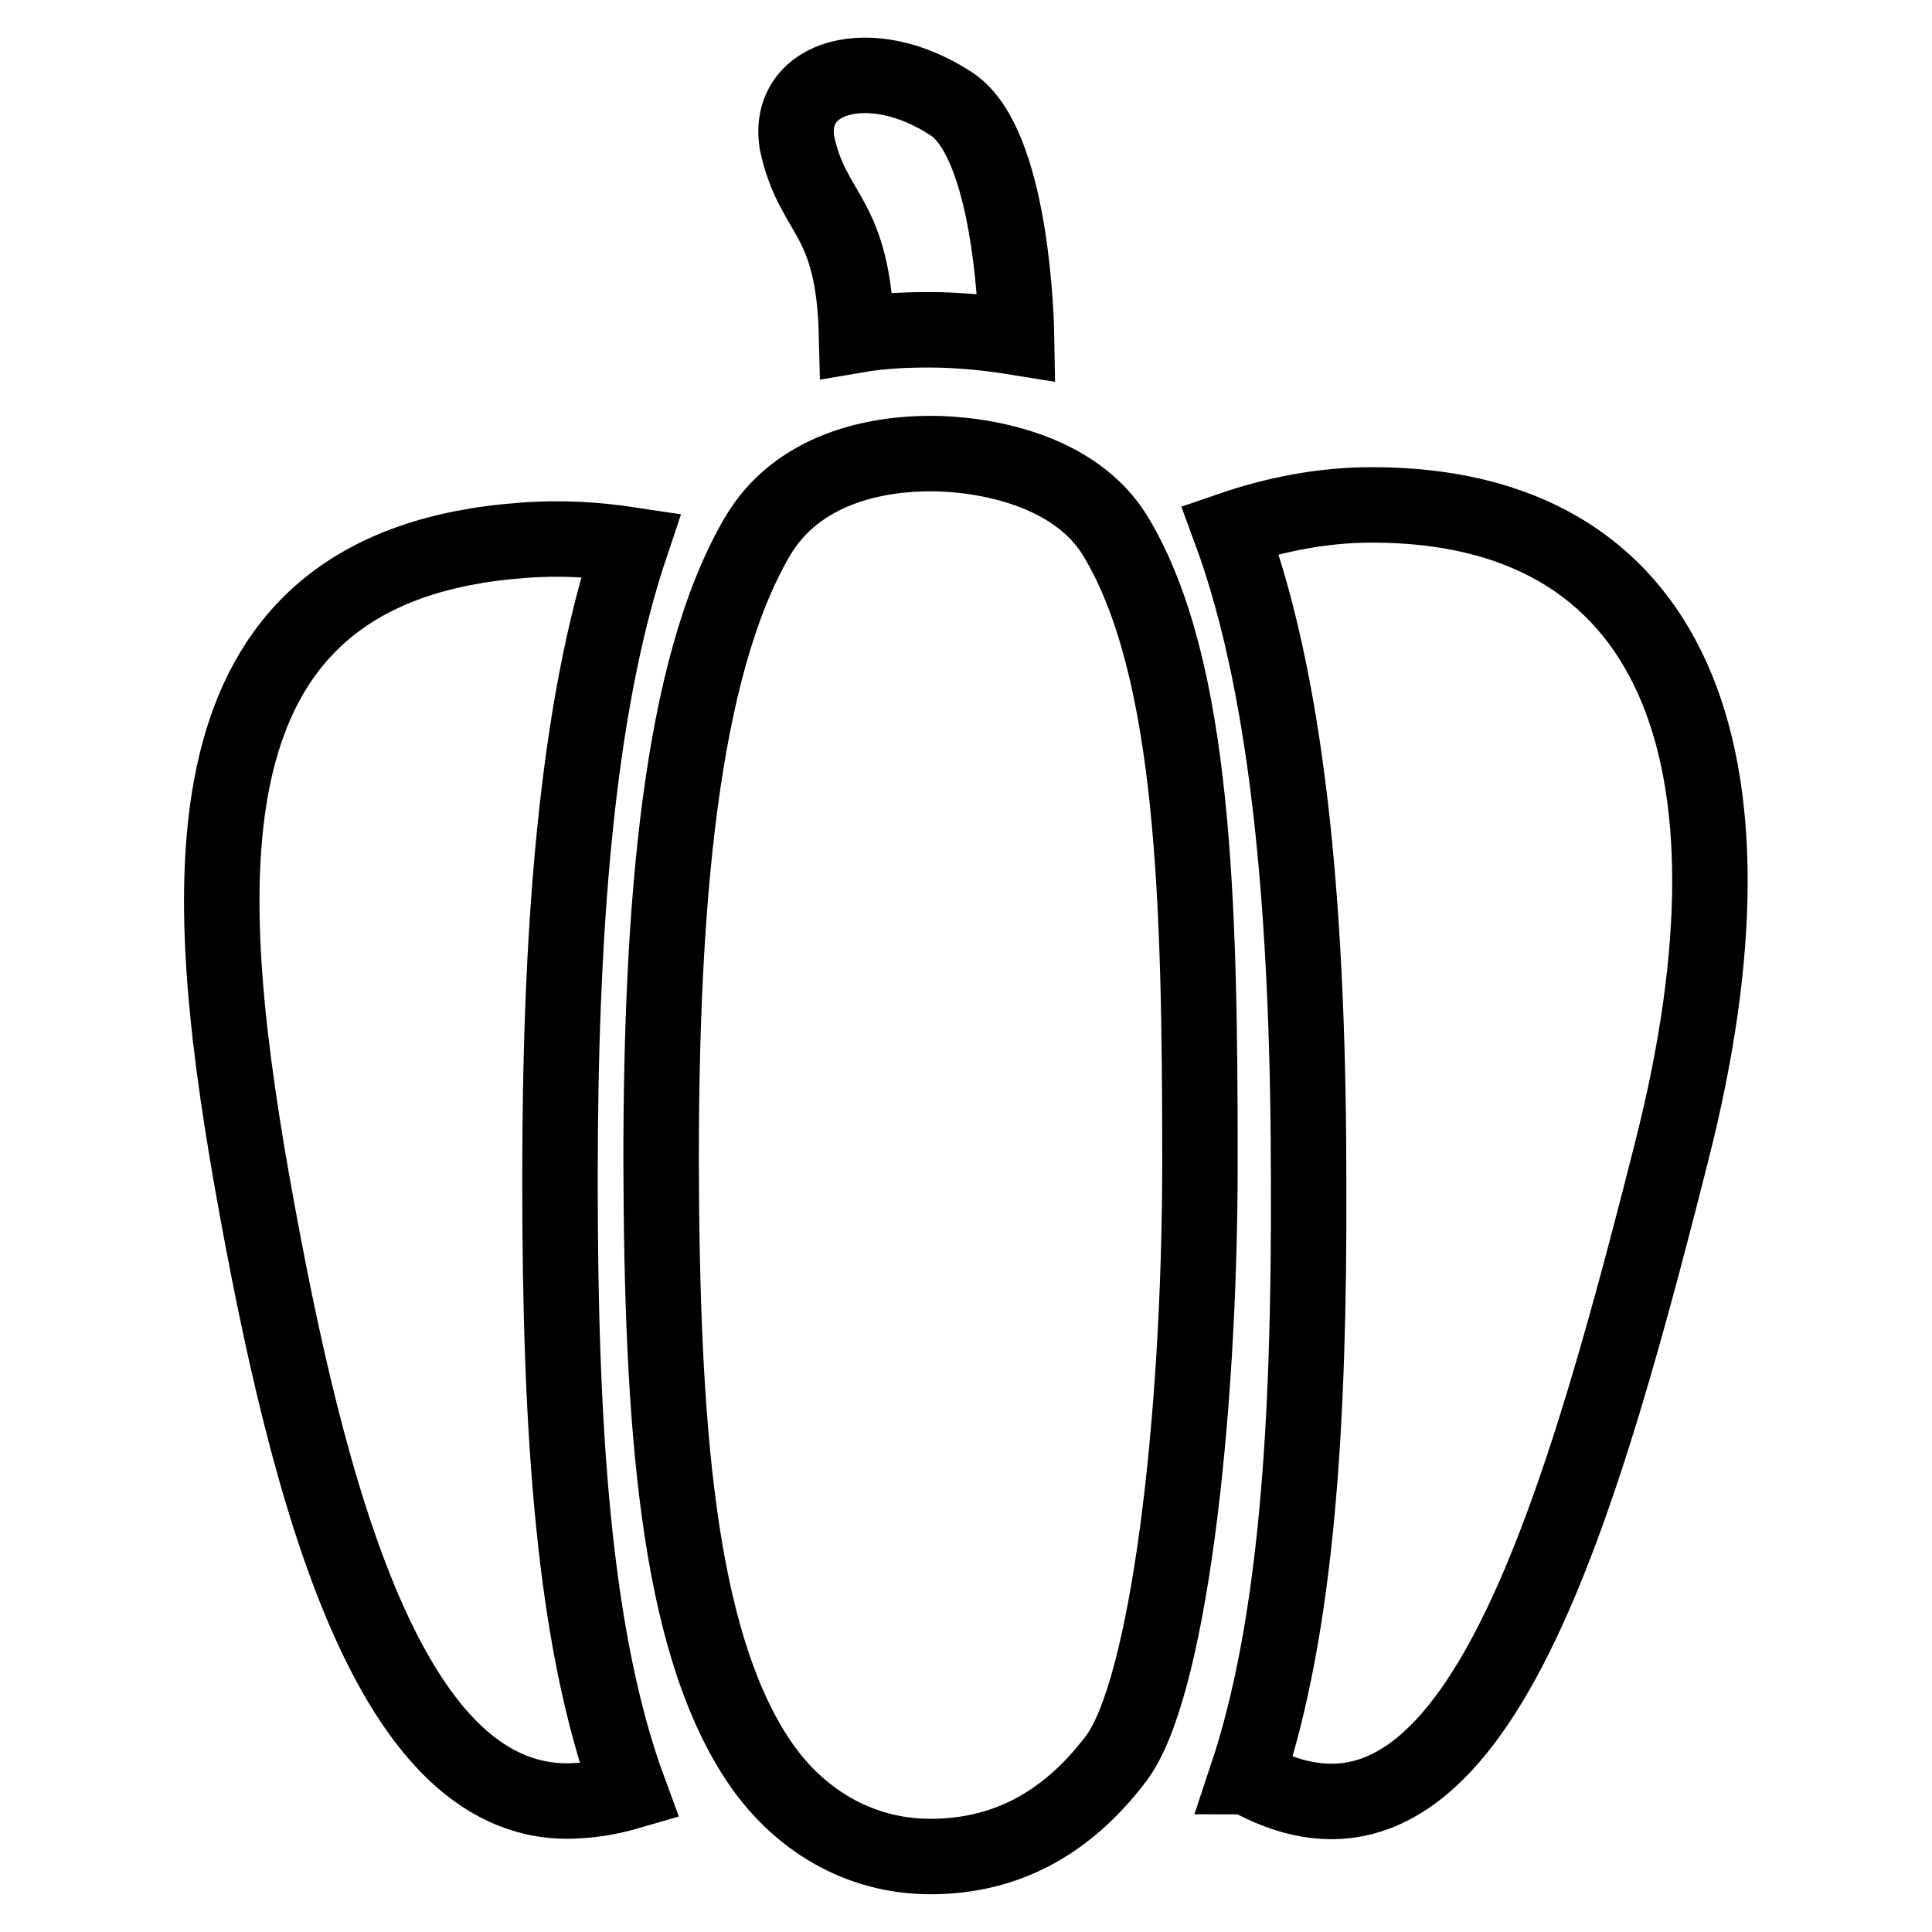
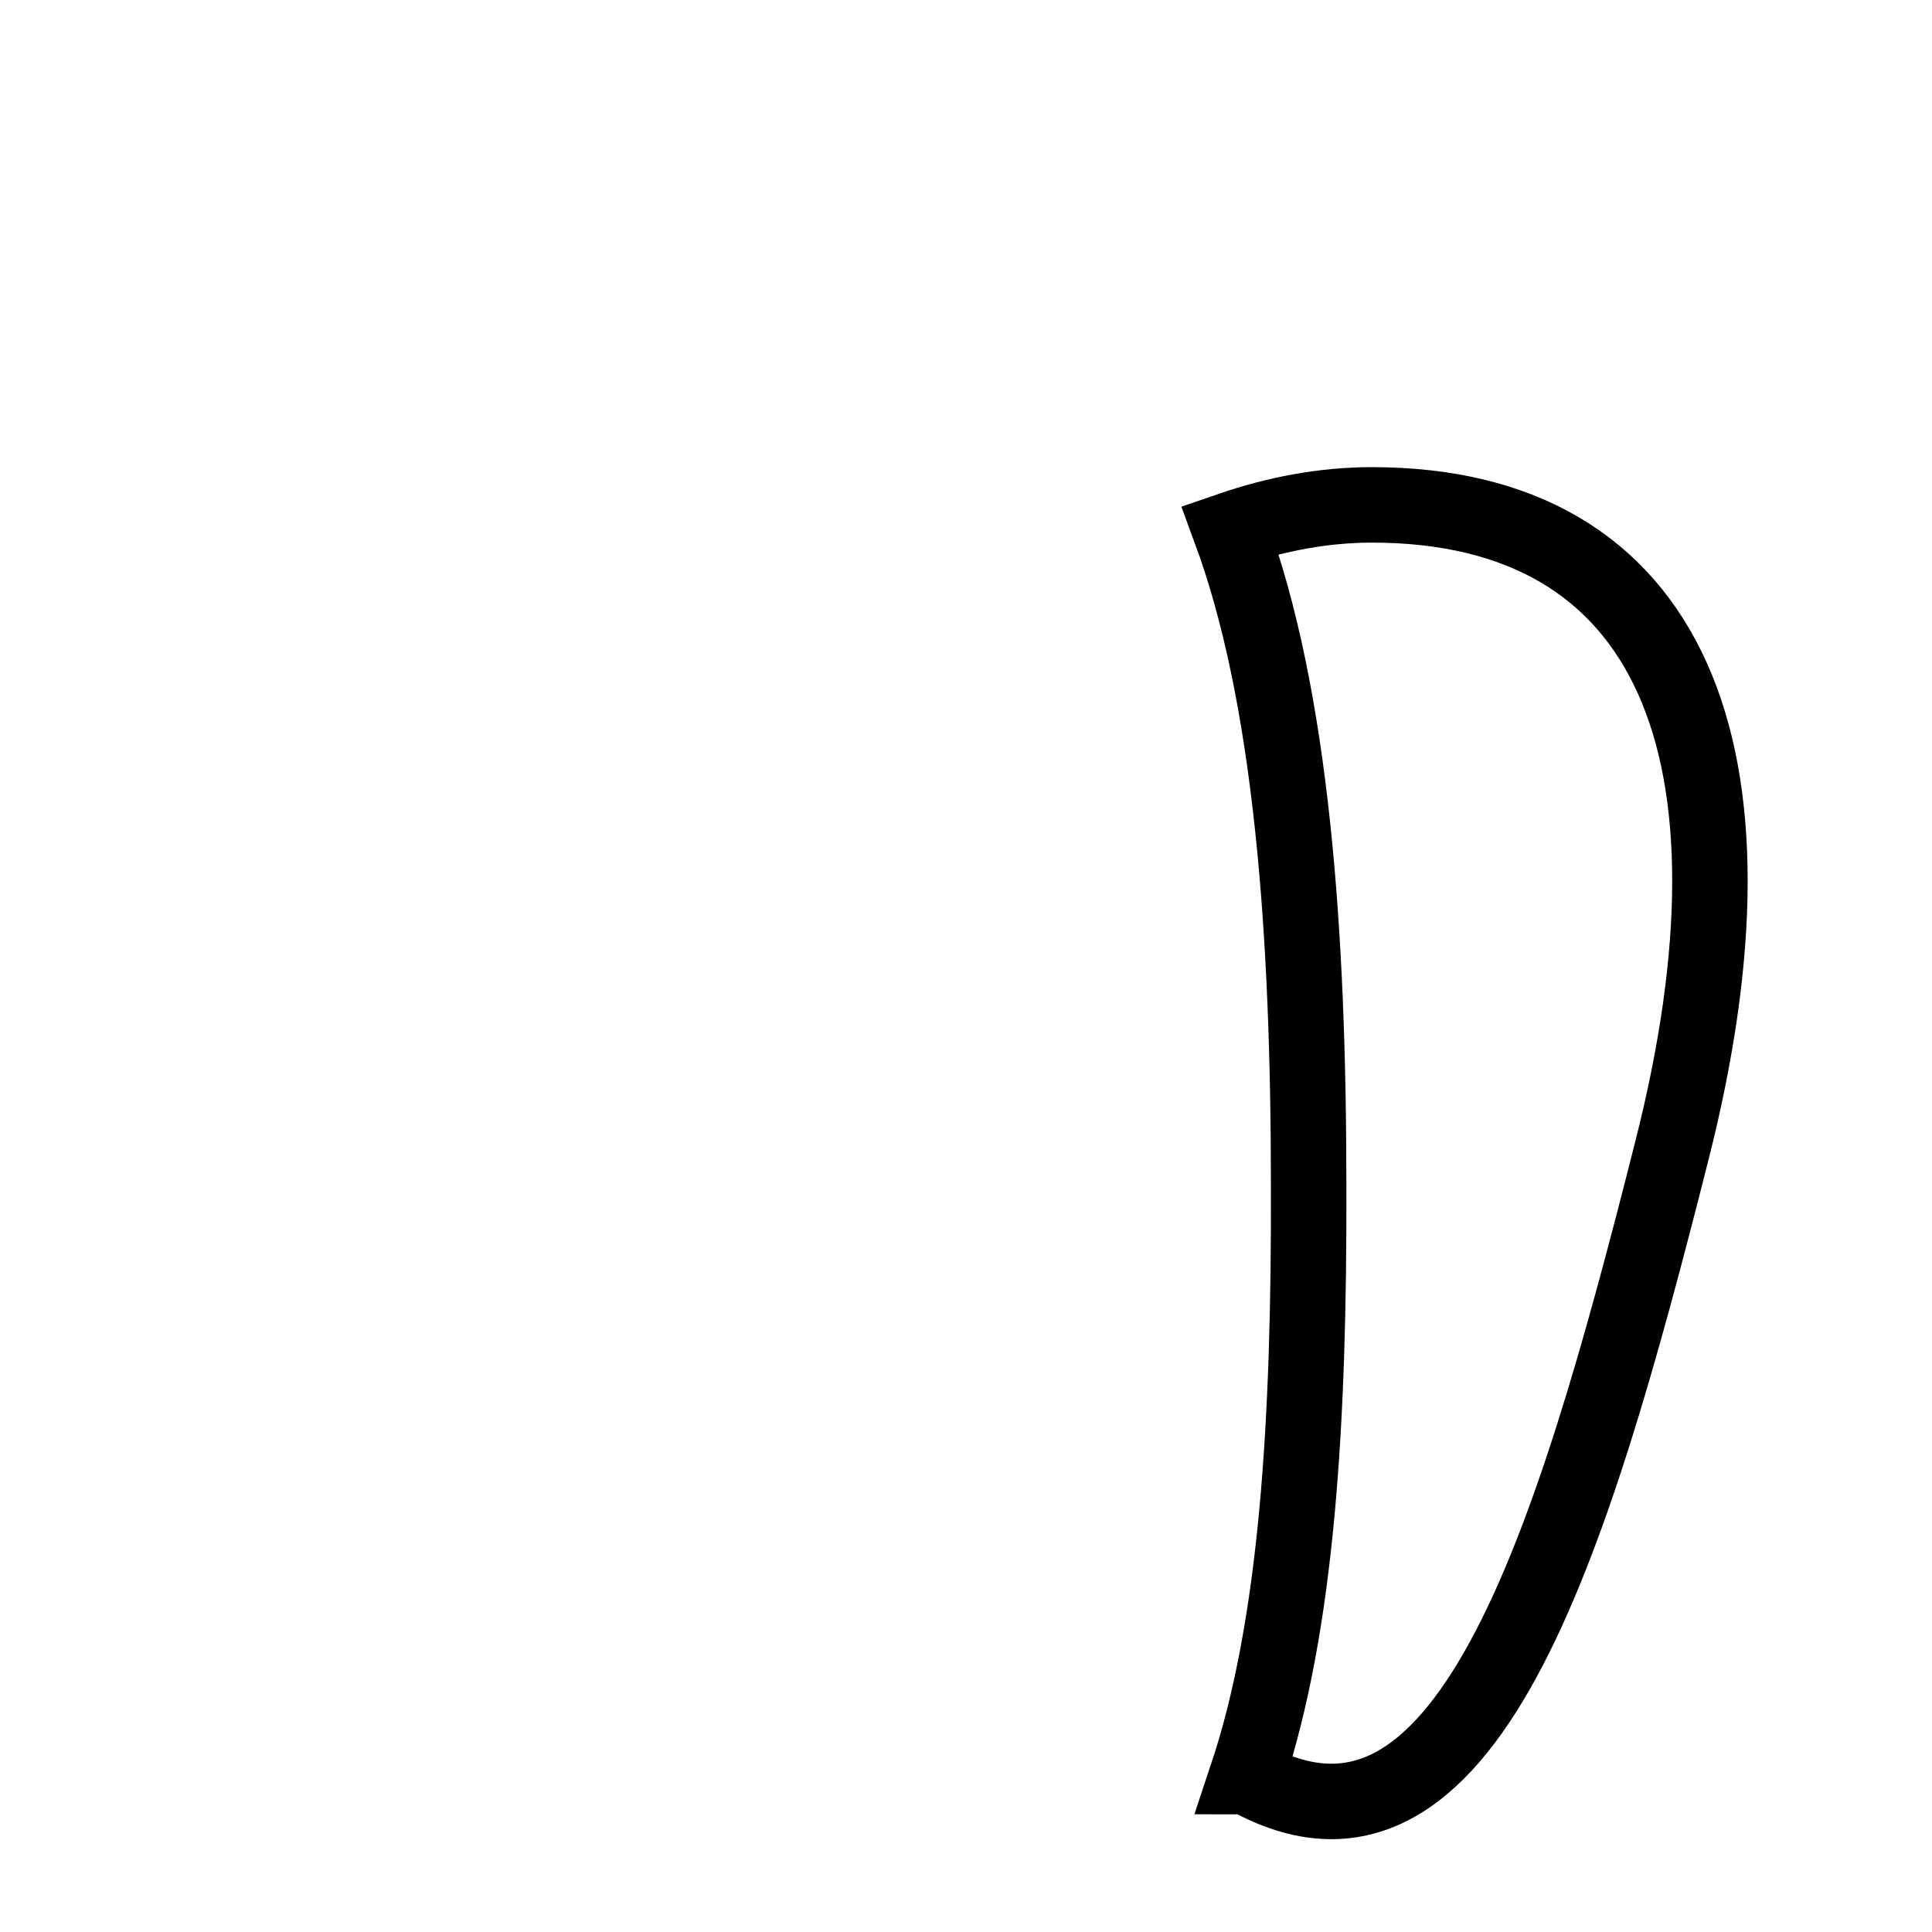
<svg xmlns="http://www.w3.org/2000/svg" version="1.1" x="0px" y="0px" viewBox="0 0 256 256" enable-background="new 0 0 256 256" xml:space="preserve">
  <g>
    <g>
-       <path stroke-width="10" fill-opacity="0" stroke="#000000" d="M100.3,233c5.3,8.1,13.5,13,23,13c9.5,0,17.8-4,24.6-13c6.8-9,11.1-44.3,11.1-79.1c0-34.1-0.7-65.3-11.1-82.7c-5.4-9.1-17.8-11.1-24.6-11.1c-6.9,0-17.6,1.8-23,11.1c-10.2,17.5-12.7,49-12.7,82.7C87.7,188.6,89.7,216.8,100.3,233z" />
-       <path stroke-width="10" fill-opacity="0" stroke="#000000" d="M134.7,44.7c-0.1-5.8-1.3-26.6-8.9-31.1c-10.4-6.7-21.6-3.6-20.2,5.3c2.1,9.9,7.5,9.3,7.9,25.5c3.5-0.6,6.8-0.7,9.7-0.7C126.4,43.7,130.4,44,134.7,44.7z" />
      <path stroke-width="10" fill-opacity="0" stroke="#000000" d="M165.2,235.4c0.1,0,0.1,0.1,0.2,0.1c28.7,15.9,42.7-29.9,56.1-82.9c13.5-53,0-85.7-39.7-85.7c-6.4,0-12.7,1.2-18.8,3.3c8.2,22.2,10.4,53.6,10.4,86.8C173.5,188.3,171.9,215.3,165.2,235.4z" />
-       <path stroke-width="10" fill-opacity="0" stroke="#000000" d="M83.4,237.4c-2.4,0.7-4.7,1.1-6.9,1.2c-24.8,1.6-35.7-40.4-43.1-82c-7.3-41.6-9.3-81.7,35.8-85c5-0.4,9.8-0.1,14.4,0.6c-7.4,22-9.4,52.2-9.4,84.1C74.2,189.1,75.9,217.1,83.4,237.4z" />
    </g>
  </g>
</svg>